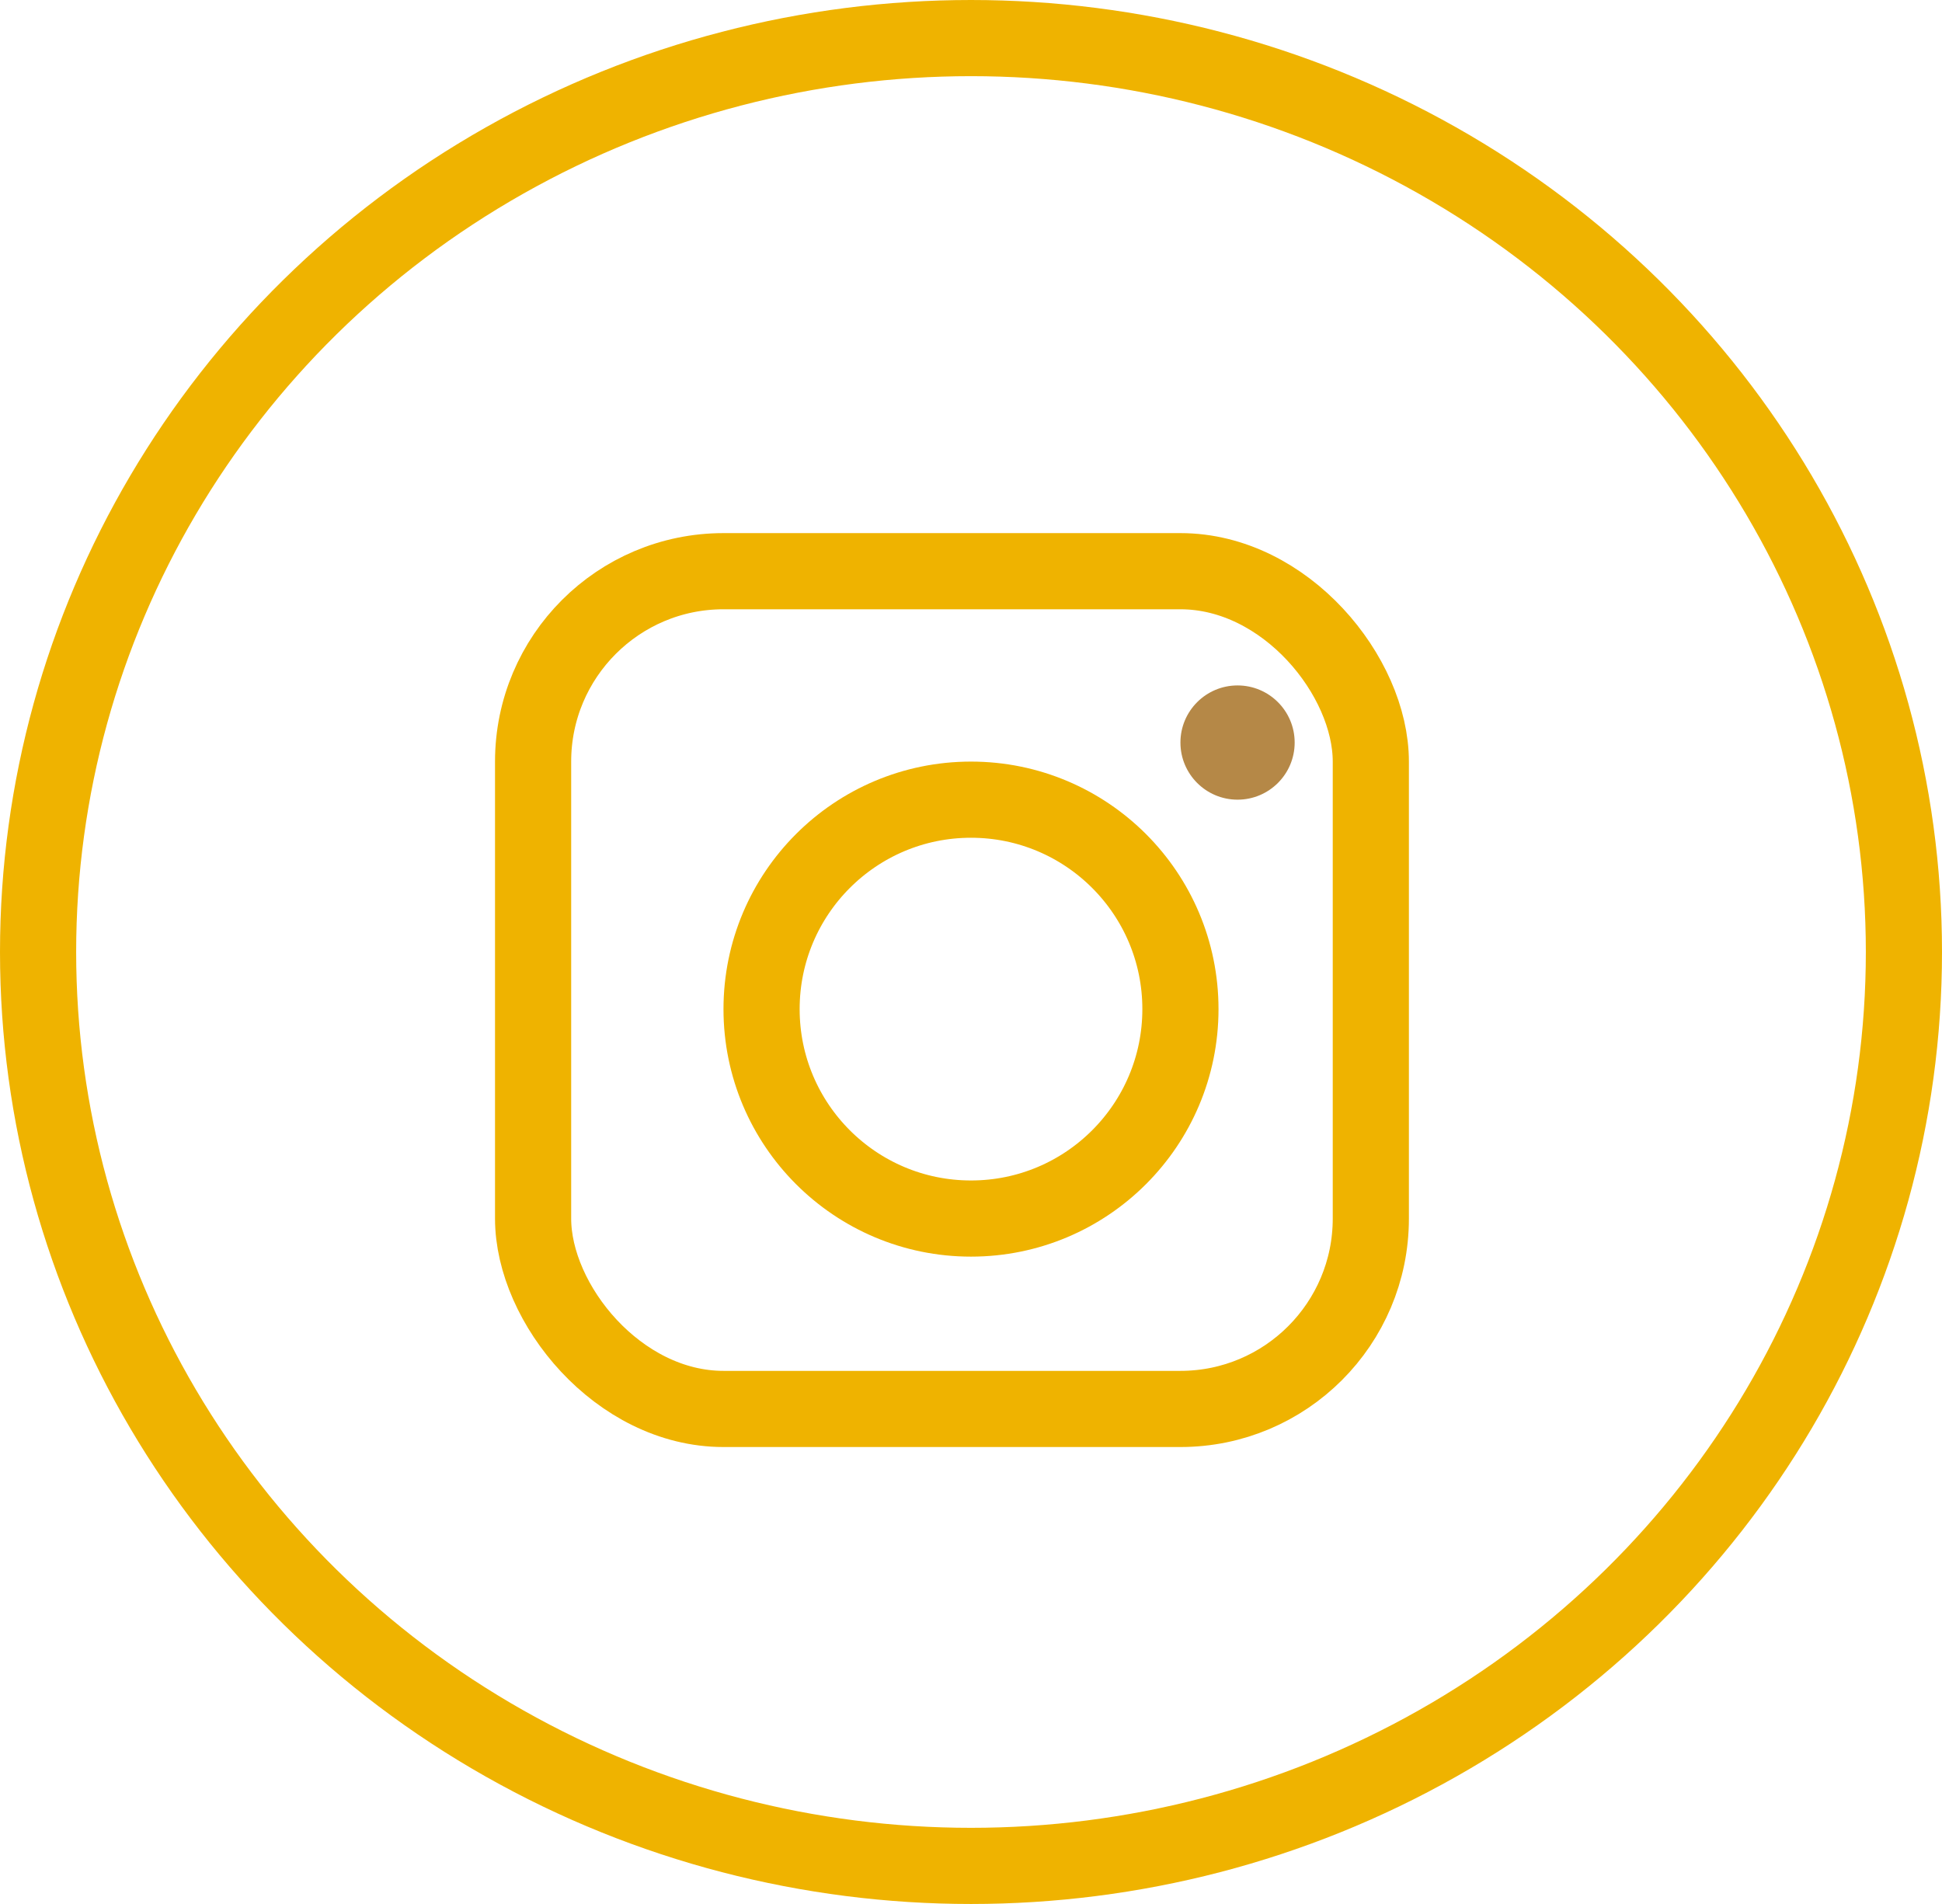
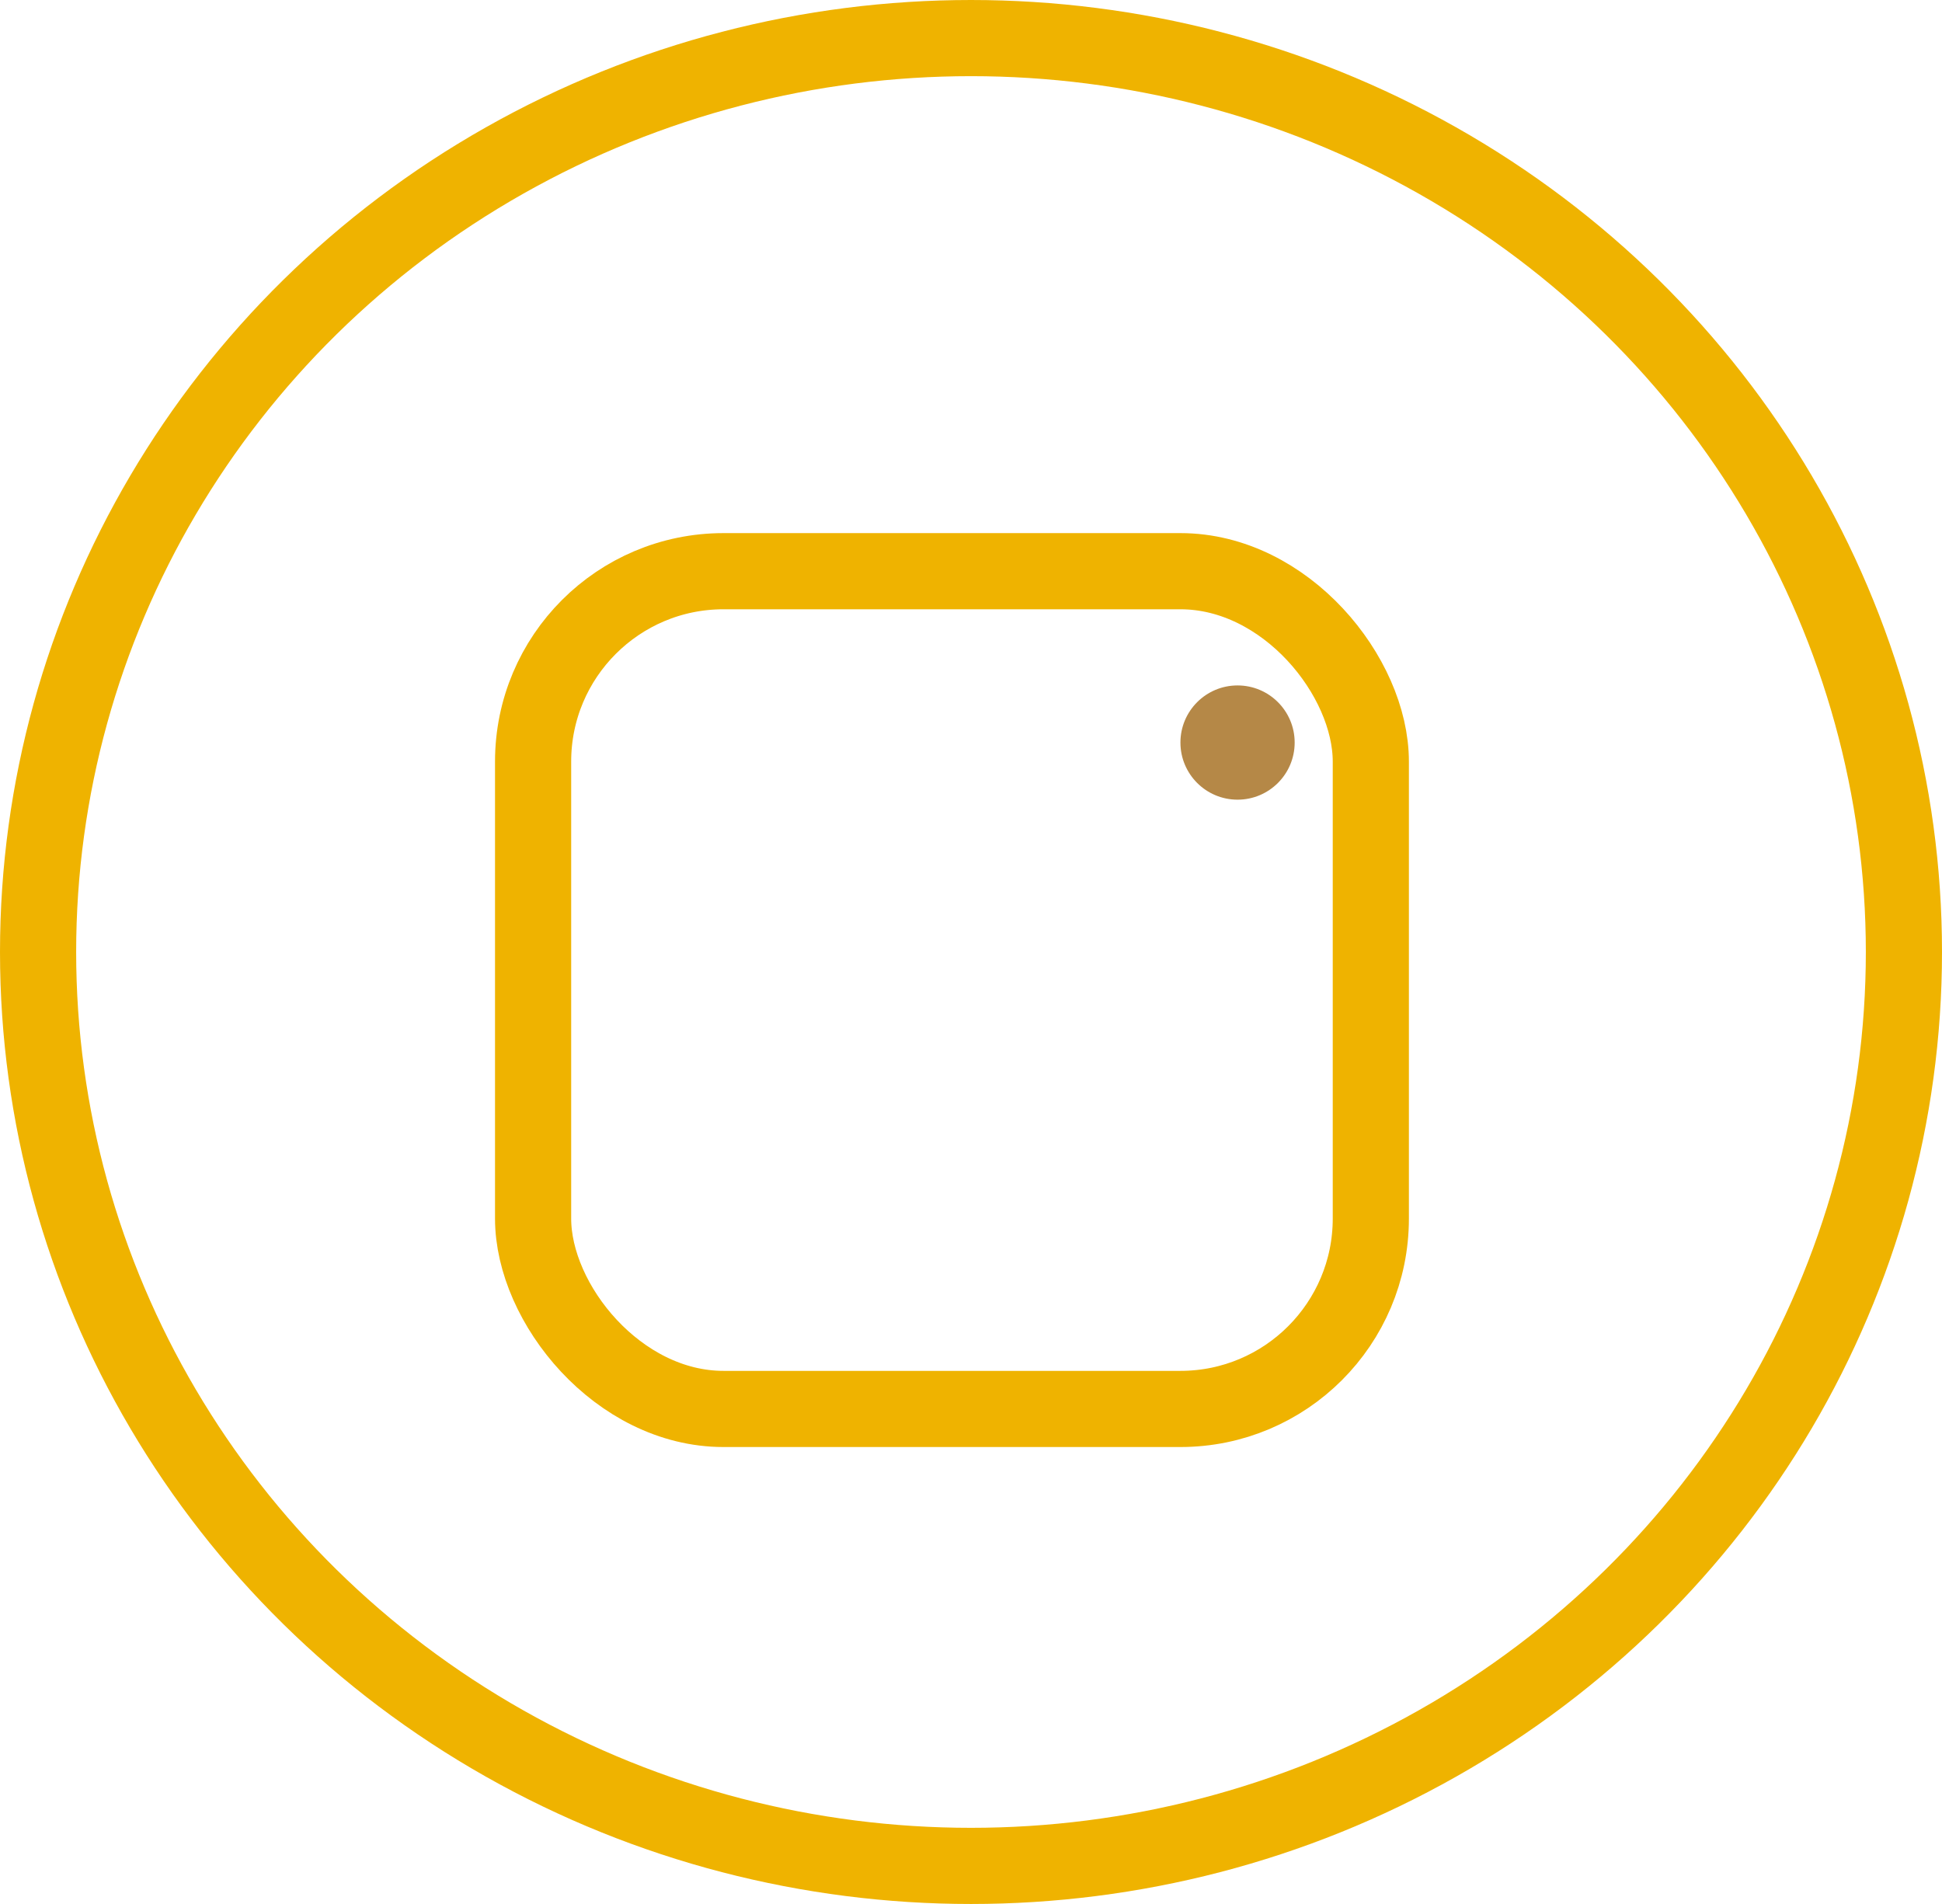
<svg xmlns="http://www.w3.org/2000/svg" width="51" height="50" viewBox="0 0 51 50">
  <g id="Group_371" data-name="Group 371" transform="translate(0.044 0.044)">
    <g id="Group_368" data-name="Group 368" transform="translate(13.258 14.038)">
      <g id="Rectangle_574" data-name="Rectangle 574" transform="translate(-0.302 -0.082)" fill="none" stroke="#efb300" stroke-width="2">
        <rect width="24" height="24" rx="6" stroke="none" />
        <rect x="1" y="1" width="22" height="22" rx="5" fill="none" />
      </g>
      <g id="Ellipse_56" data-name="Ellipse 56" transform="translate(5.698 5.918)" fill="none" stroke="#efb300" stroke-width="2">
        <circle cx="6.5" cy="6.5" r="6.5" stroke="none" />
-         <circle cx="6.5" cy="6.5" r="5.5" fill="none" />
      </g>
      <circle id="Ellipse_57" data-name="Ellipse 57" cx="1.5" cy="1.5" r="1.5" transform="translate(17.698 3.918)" fill="#b58847" />
    </g>
    <g id="Group_369" data-name="Group 369" transform="translate(0 0)">
      <g id="Ellipse_50" data-name="Ellipse 50" transform="translate(-0.044 -0.044)" fill="none" stroke="#efb300" stroke-width="2">
        <ellipse cx="25.5" cy="25" rx="25.5" ry="25" stroke="none" />
        <ellipse cx="25.5" cy="25" rx="24.5" ry="24" fill="none" />
      </g>
    </g>
  </g>
</svg>